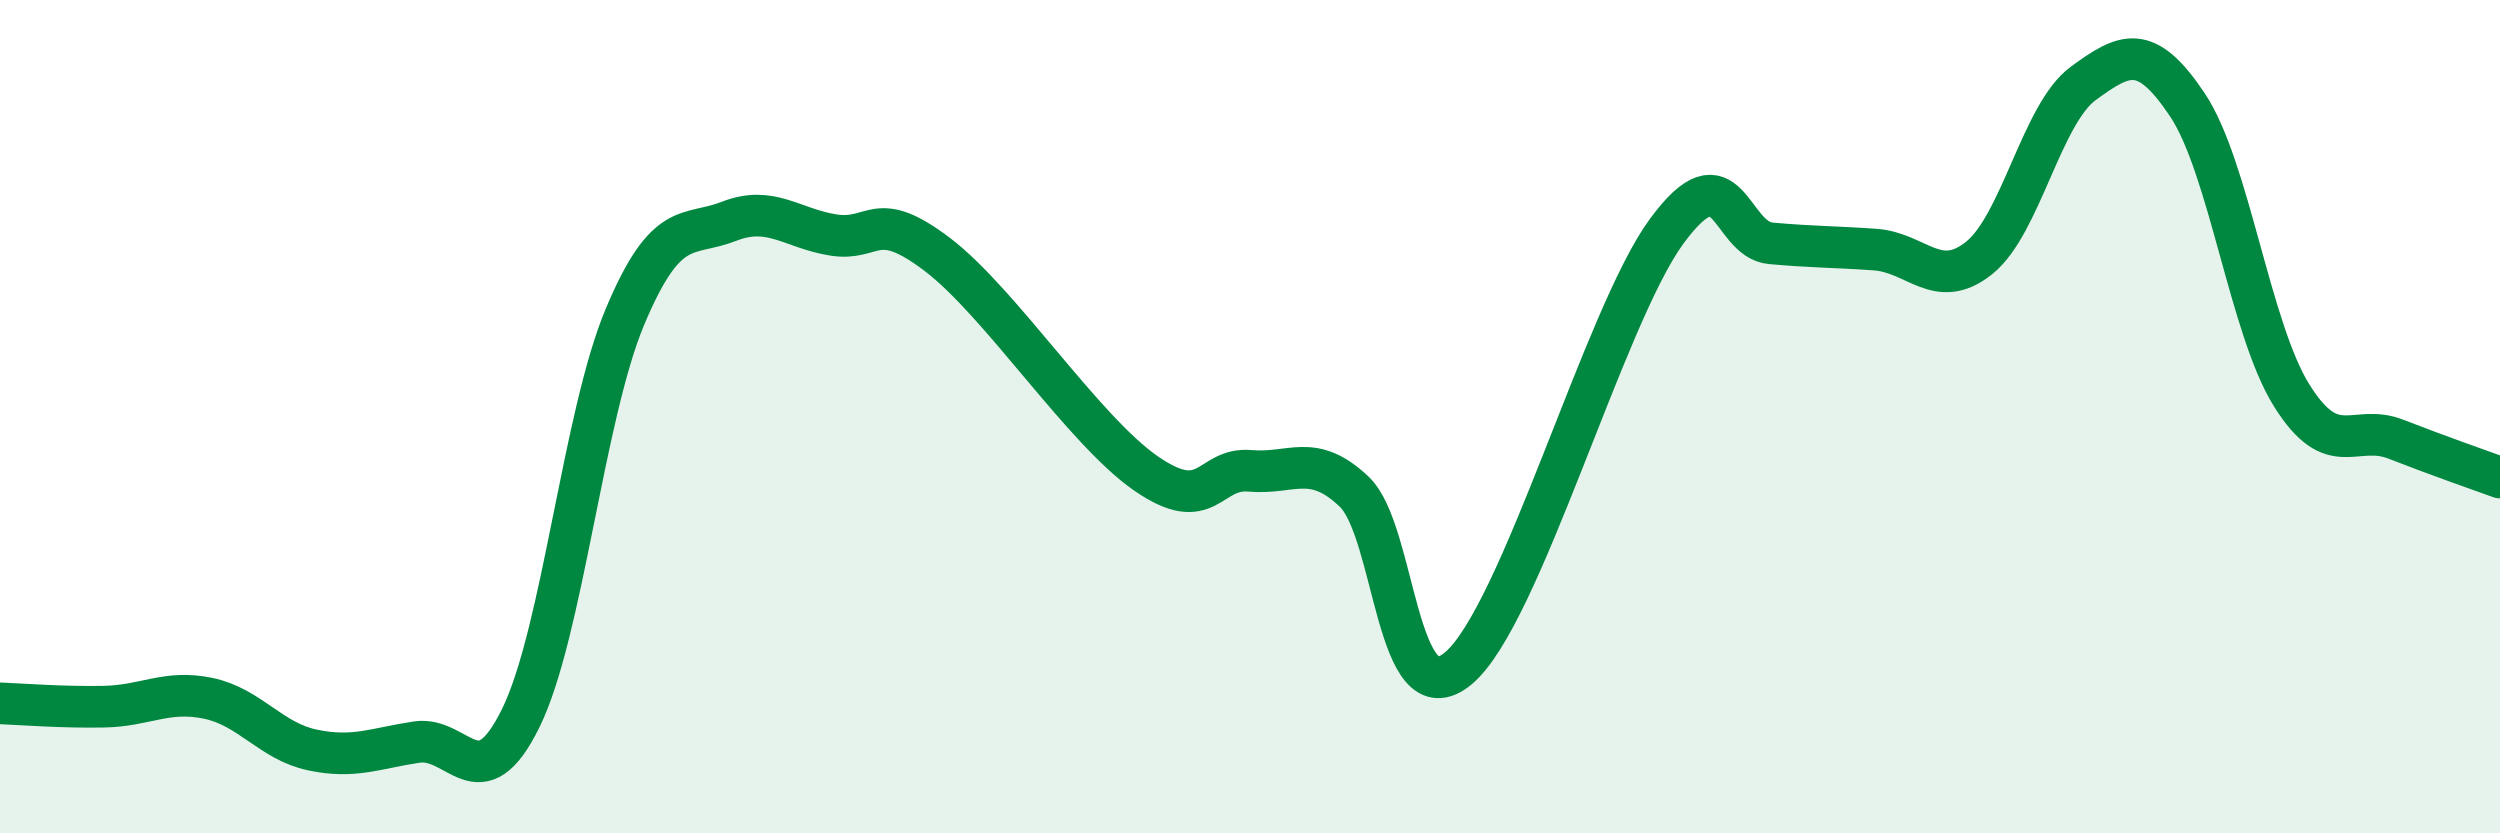
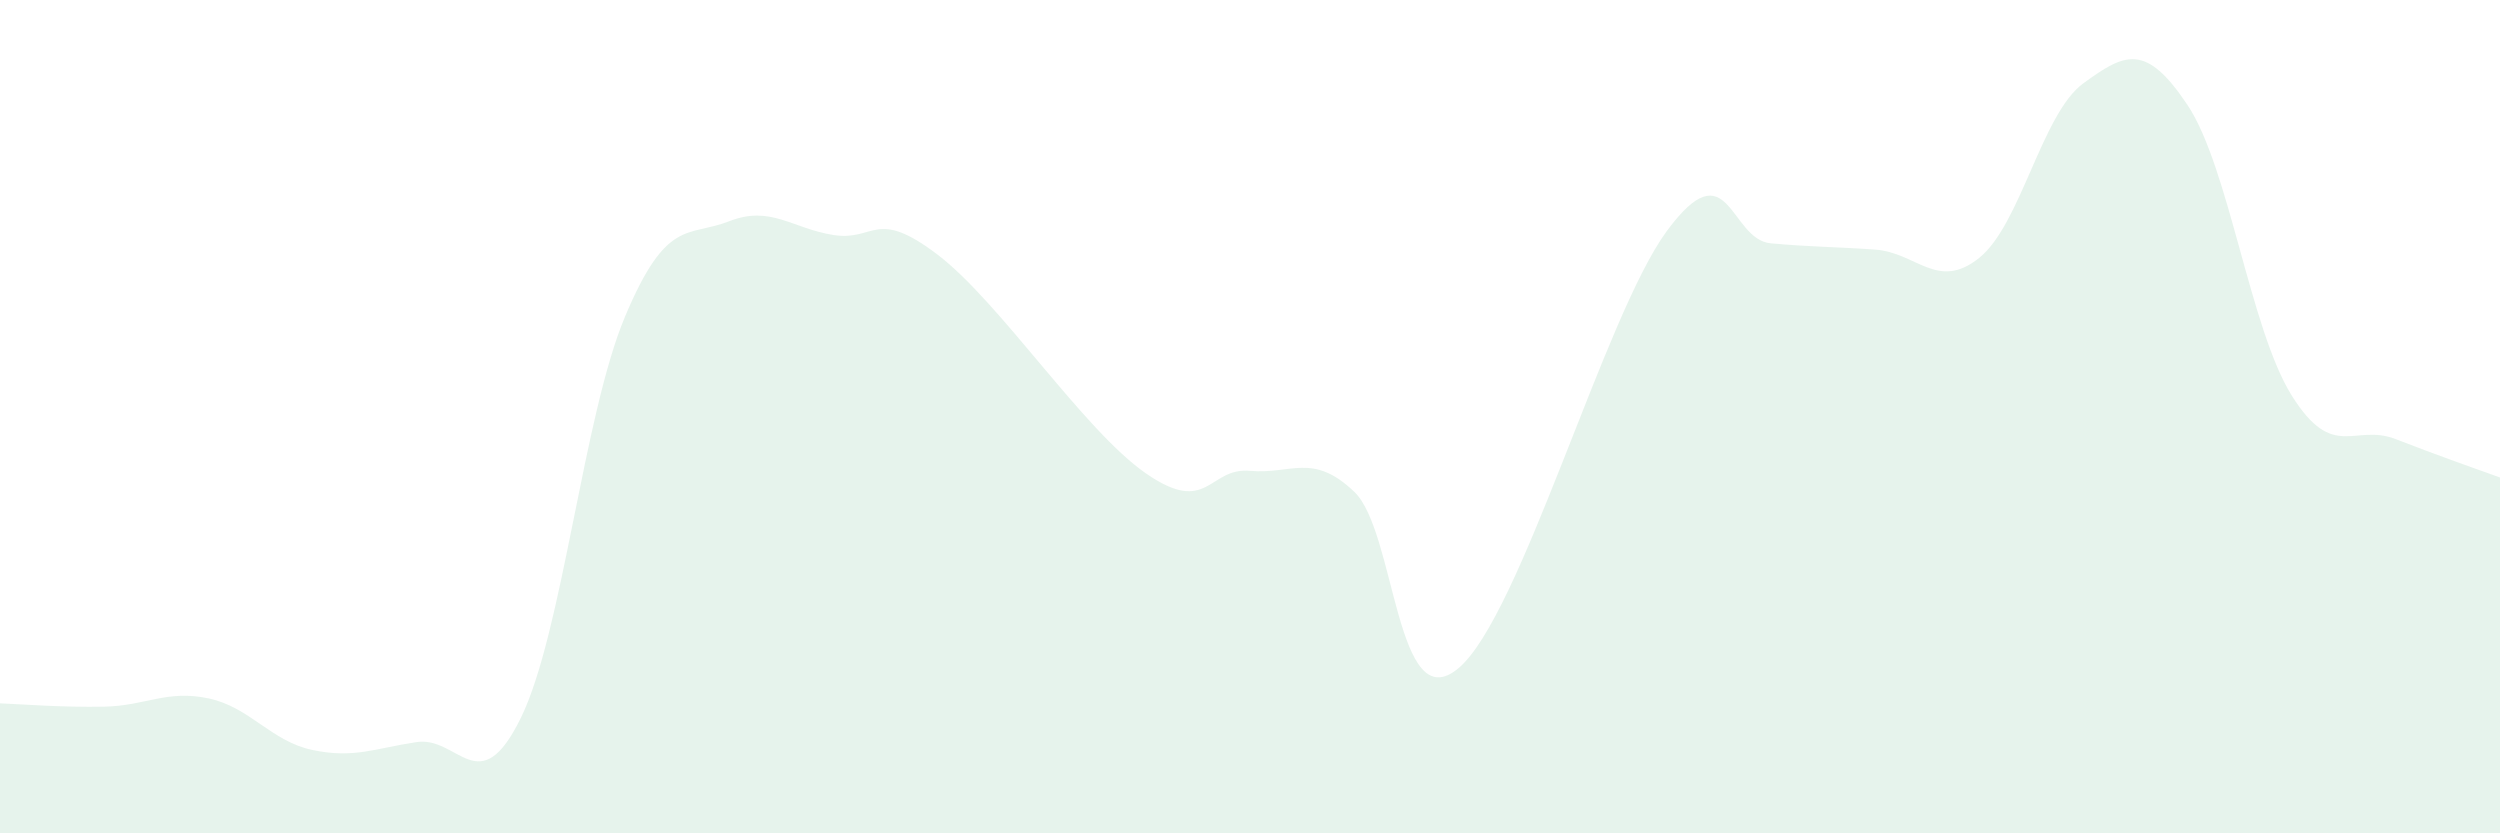
<svg xmlns="http://www.w3.org/2000/svg" width="60" height="20" viewBox="0 0 60 20">
  <path d="M 0,16.88 C 0.5,16.9 1.5,16.98 2.5,16.96 C 3.5,16.94 4,16.55 5,16.76 C 6,16.97 6.5,17.79 7.5,18 C 8.5,18.21 9,17.96 10,17.81 C 11,17.66 11.5,19.27 12.5,17.23 C 13.5,15.19 14,9.98 15,7.6 C 16,5.22 16.5,5.7 17.5,5.31 C 18.5,4.92 19,5.48 20,5.64 C 21,5.8 21,4.97 22.5,6.11 C 24,7.25 26,10.32 27.5,11.36 C 29,12.4 29,11.21 30,11.3 C 31,11.39 31.5,10.85 32.5,11.8 C 33.5,12.75 33.5,17.29 35,16.04 C 36.5,14.79 38.5,7.59 40,5.55 C 41.5,3.51 41.5,5.75 42.5,5.84 C 43.5,5.93 44,5.92 45,5.99 C 46,6.06 46.5,6.99 47.5,6.19 C 48.5,5.39 49,2.73 50,2 C 51,1.27 51.5,1.02 52.5,2.52 C 53.5,4.02 54,7.89 55,9.49 C 56,11.09 56.5,10.15 57.5,10.54 C 58.5,10.93 59.5,11.28 60,11.46L60 20L0 20Z" fill="#008740" opacity="0.1" stroke-linecap="round" stroke-linejoin="round" />
-   <path d="M 0,16.88 C 0.5,16.9 1.5,16.98 2.5,16.96 C 3.5,16.94 4,16.55 5,16.76 C 6,16.97 6.5,17.79 7.5,18 C 8.5,18.21 9,17.96 10,17.81 C 11,17.66 11.5,19.27 12.5,17.23 C 13.5,15.19 14,9.98 15,7.6 C 16,5.22 16.5,5.7 17.5,5.31 C 18.5,4.92 19,5.48 20,5.64 C 21,5.8 21,4.97 22.5,6.11 C 24,7.25 26,10.32 27.5,11.36 C 29,12.4 29,11.21 30,11.3 C 31,11.39 31.5,10.85 32.5,11.8 C 33.5,12.75 33.5,17.29 35,16.04 C 36.5,14.79 38.5,7.59 40,5.55 C 41.5,3.51 41.5,5.75 42.5,5.84 C 43.5,5.93 44,5.92 45,5.99 C 46,6.06 46.5,6.99 47.5,6.19 C 48.5,5.39 49,2.73 50,2 C 51,1.27 51.5,1.02 52.5,2.52 C 53.5,4.02 54,7.89 55,9.49 C 56,11.09 56.5,10.15 57.5,10.54 C 58.5,10.93 59.5,11.28 60,11.46" stroke="#008740" stroke-width="1" fill="none" stroke-linecap="round" stroke-linejoin="round" />
</svg>